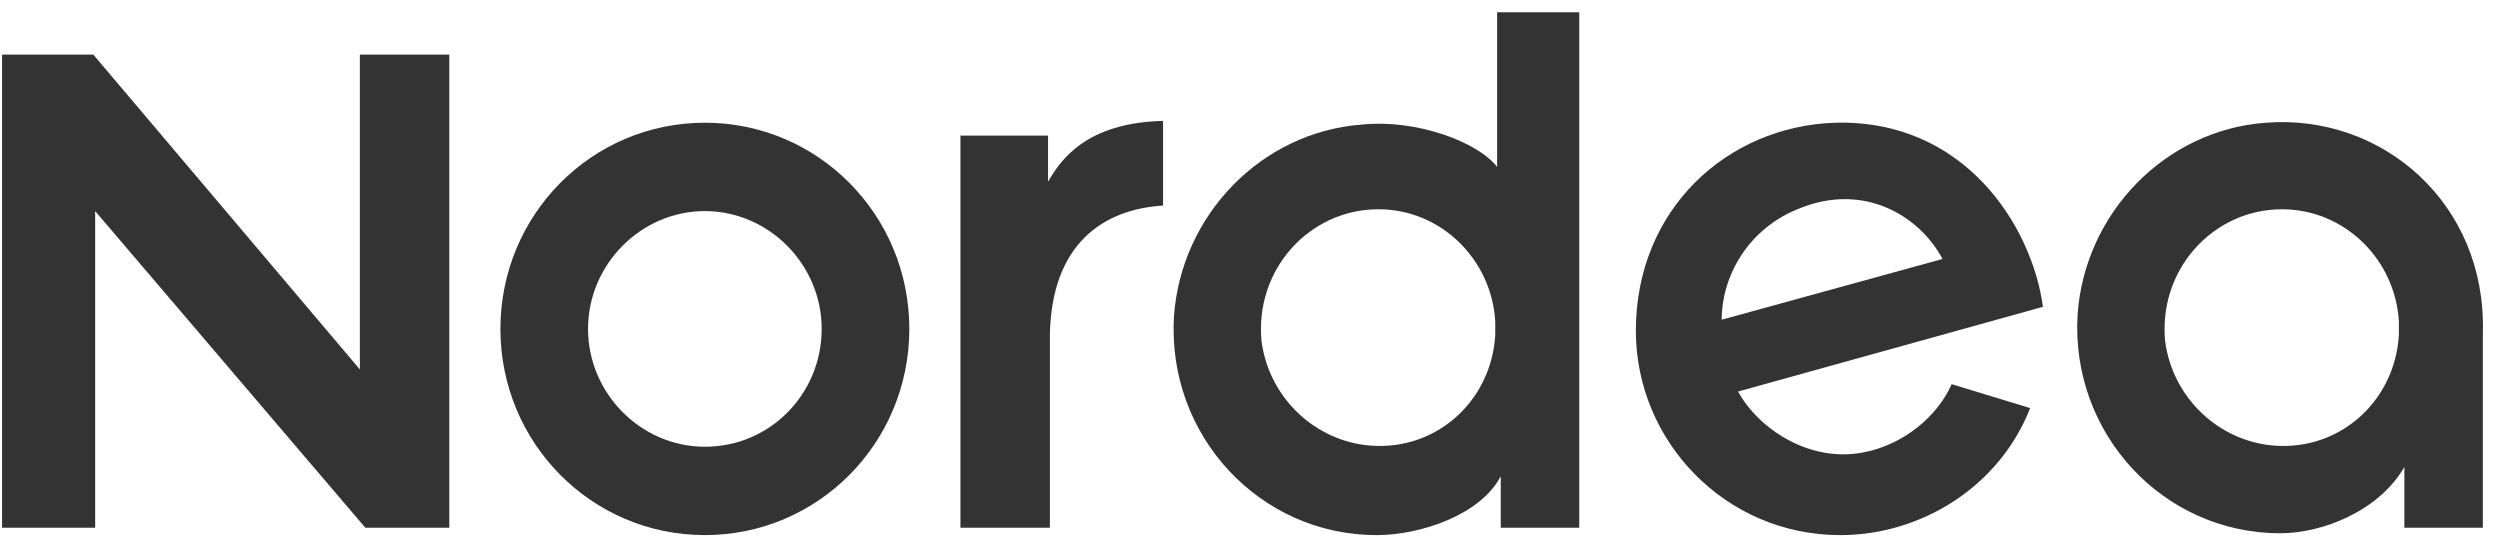
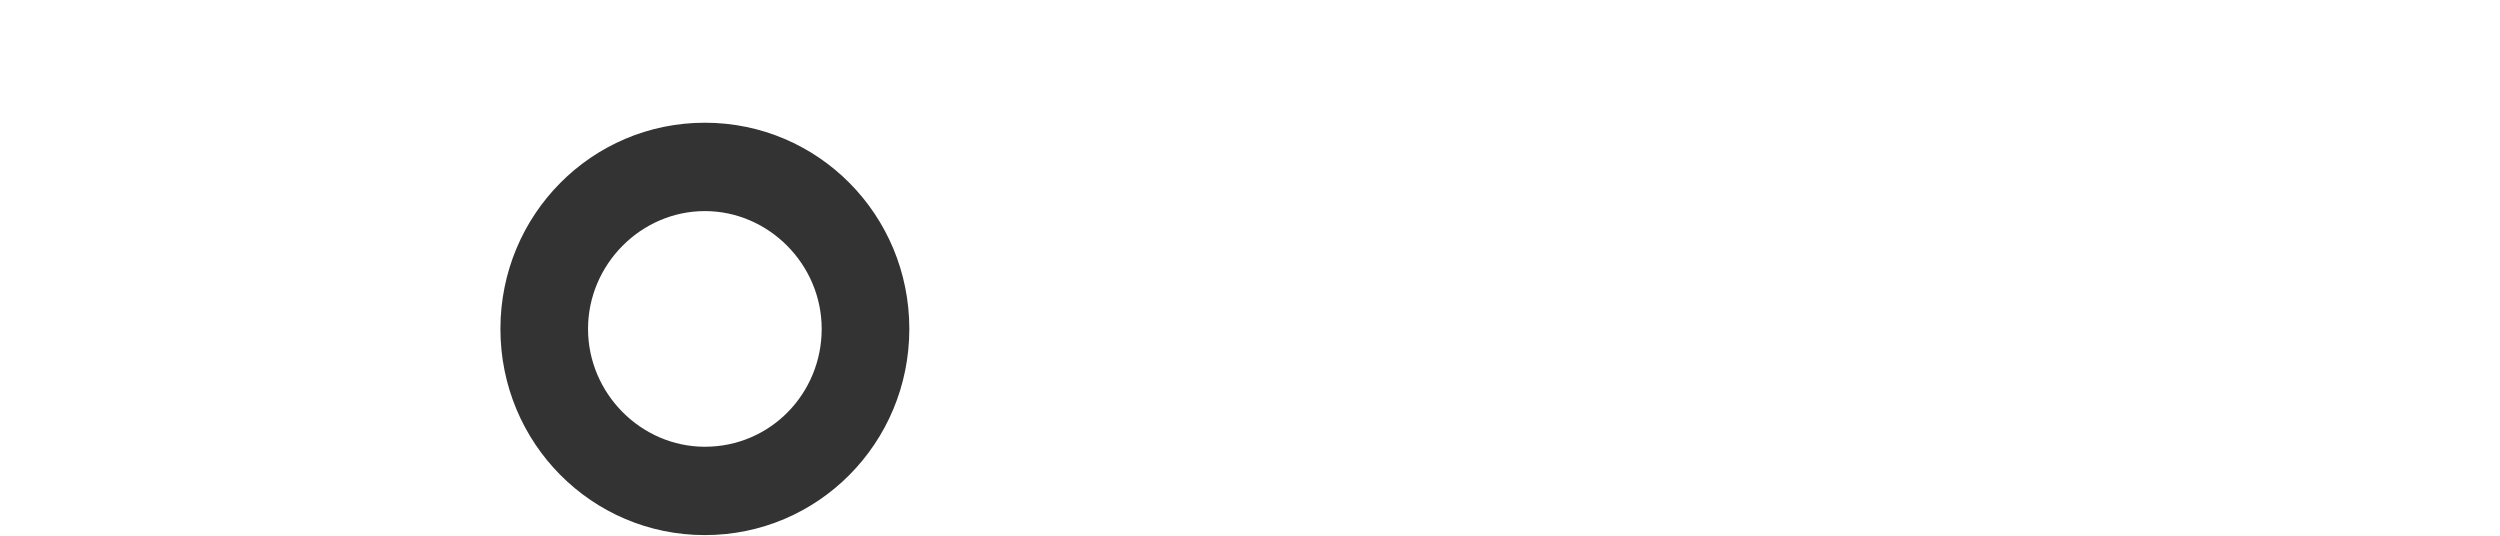
<svg xmlns="http://www.w3.org/2000/svg" width="126" height="27" viewBox="0 0 126 27" fill="none">
-   <path d="M9.497 0.033C4.436 0.404 0.388 4.579 0.02 9.682C-0.348 15.714 4.344 20.724 10.233 20.724C12.349 20.724 15.201 19.611 16.489 17.384V20.446H20.445V10.61C20.629 4.115 15.385 -0.431 9.497 0.033ZM16.213 10.703C16.029 14.136 13.085 16.734 9.589 16.27C6.92 15.899 4.804 13.765 4.436 11.074C4.068 7.456 6.828 4.394 10.325 4.394C13.453 4.394 16.029 6.899 16.213 10.054V10.703Z" transform="translate(104.691 6.153)" fill="#333333" />
-   <path d="M10.028 0.005C4.6 0.19 0 4.366 0 10.49C0 16.057 4.508 20.789 10.304 20.789C14.352 20.789 18.309 18.377 19.873 14.387L15.916 13.181C15.181 14.851 13.432 16.242 11.5 16.614C8.74 17.17 6.164 15.407 5.152 13.552L20.517 9.283C19.965 5.201 16.561 -0.181 10.028 0.005ZM4.324 9.933C4.324 7.799 5.612 5.294 8.372 4.273C11.5 3.067 14.26 4.644 15.457 6.871L4.324 9.933Z" transform="translate(82.447 6.181)" fill="#333333" />
-   <path d="M10.212 4.268V8.84892e-08C6.348 0.093 5.06 1.949 4.416 3.062V0.742H0V10.207V20.506H4.508C4.508 14.382 4.508 14.475 4.508 10.763C4.6 6.217 7.176 4.454 10.212 4.268Z" transform="translate(48.406 6.093)" fill="#333333" />
-   <path d="M18.033 15.867L4.6 -4.42446e-08H0V23.846H4.692V7.887L18.309 23.846H22.541V-4.42446e-08H18.033V15.867Z" transform="translate(0.104 2.752)" fill="#333333" />
-   <path d="M20.537 0H16.305V7.794C15.293 6.495 12.165 5.382 9.497 5.66C4.436 6.031 0.388 10.207 0.02 15.31C-0.348 21.341 4.344 26.352 10.233 26.352C12.441 26.352 15.477 25.331 16.489 23.383V25.981H20.445V16.145C20.445 16.052 20.445 16.052 20.445 15.96C20.445 15.867 20.445 15.867 20.445 15.774V0H20.537ZM16.213 16.238C16.029 19.671 13.085 22.269 9.589 21.805C6.92 21.434 4.804 19.3 4.436 16.609C4.068 12.99 6.828 9.928 10.325 9.928C13.453 9.928 16.029 12.434 16.213 15.588V16.238Z" transform="translate(59.149 0.618)" fill="#333333" />
  <path d="M10.304 0C4.6 0 -7.01926e-07 4.639 -7.01926e-07 10.392C-7.01926e-07 16.145 4.6 20.784 10.304 20.784C16.009 20.784 20.609 16.145 20.609 10.392C20.609 4.639 16.009 0 10.304 0ZM10.304 16.331C7.084 16.331 4.416 13.64 4.416 10.392C4.416 7.145 7.084 4.454 10.304 4.454C13.524 4.454 16.192 7.145 16.192 10.392C16.192 13.64 13.616 16.331 10.304 16.331Z" transform="translate(25.221 6.185)" fill="#333333" />
</svg>